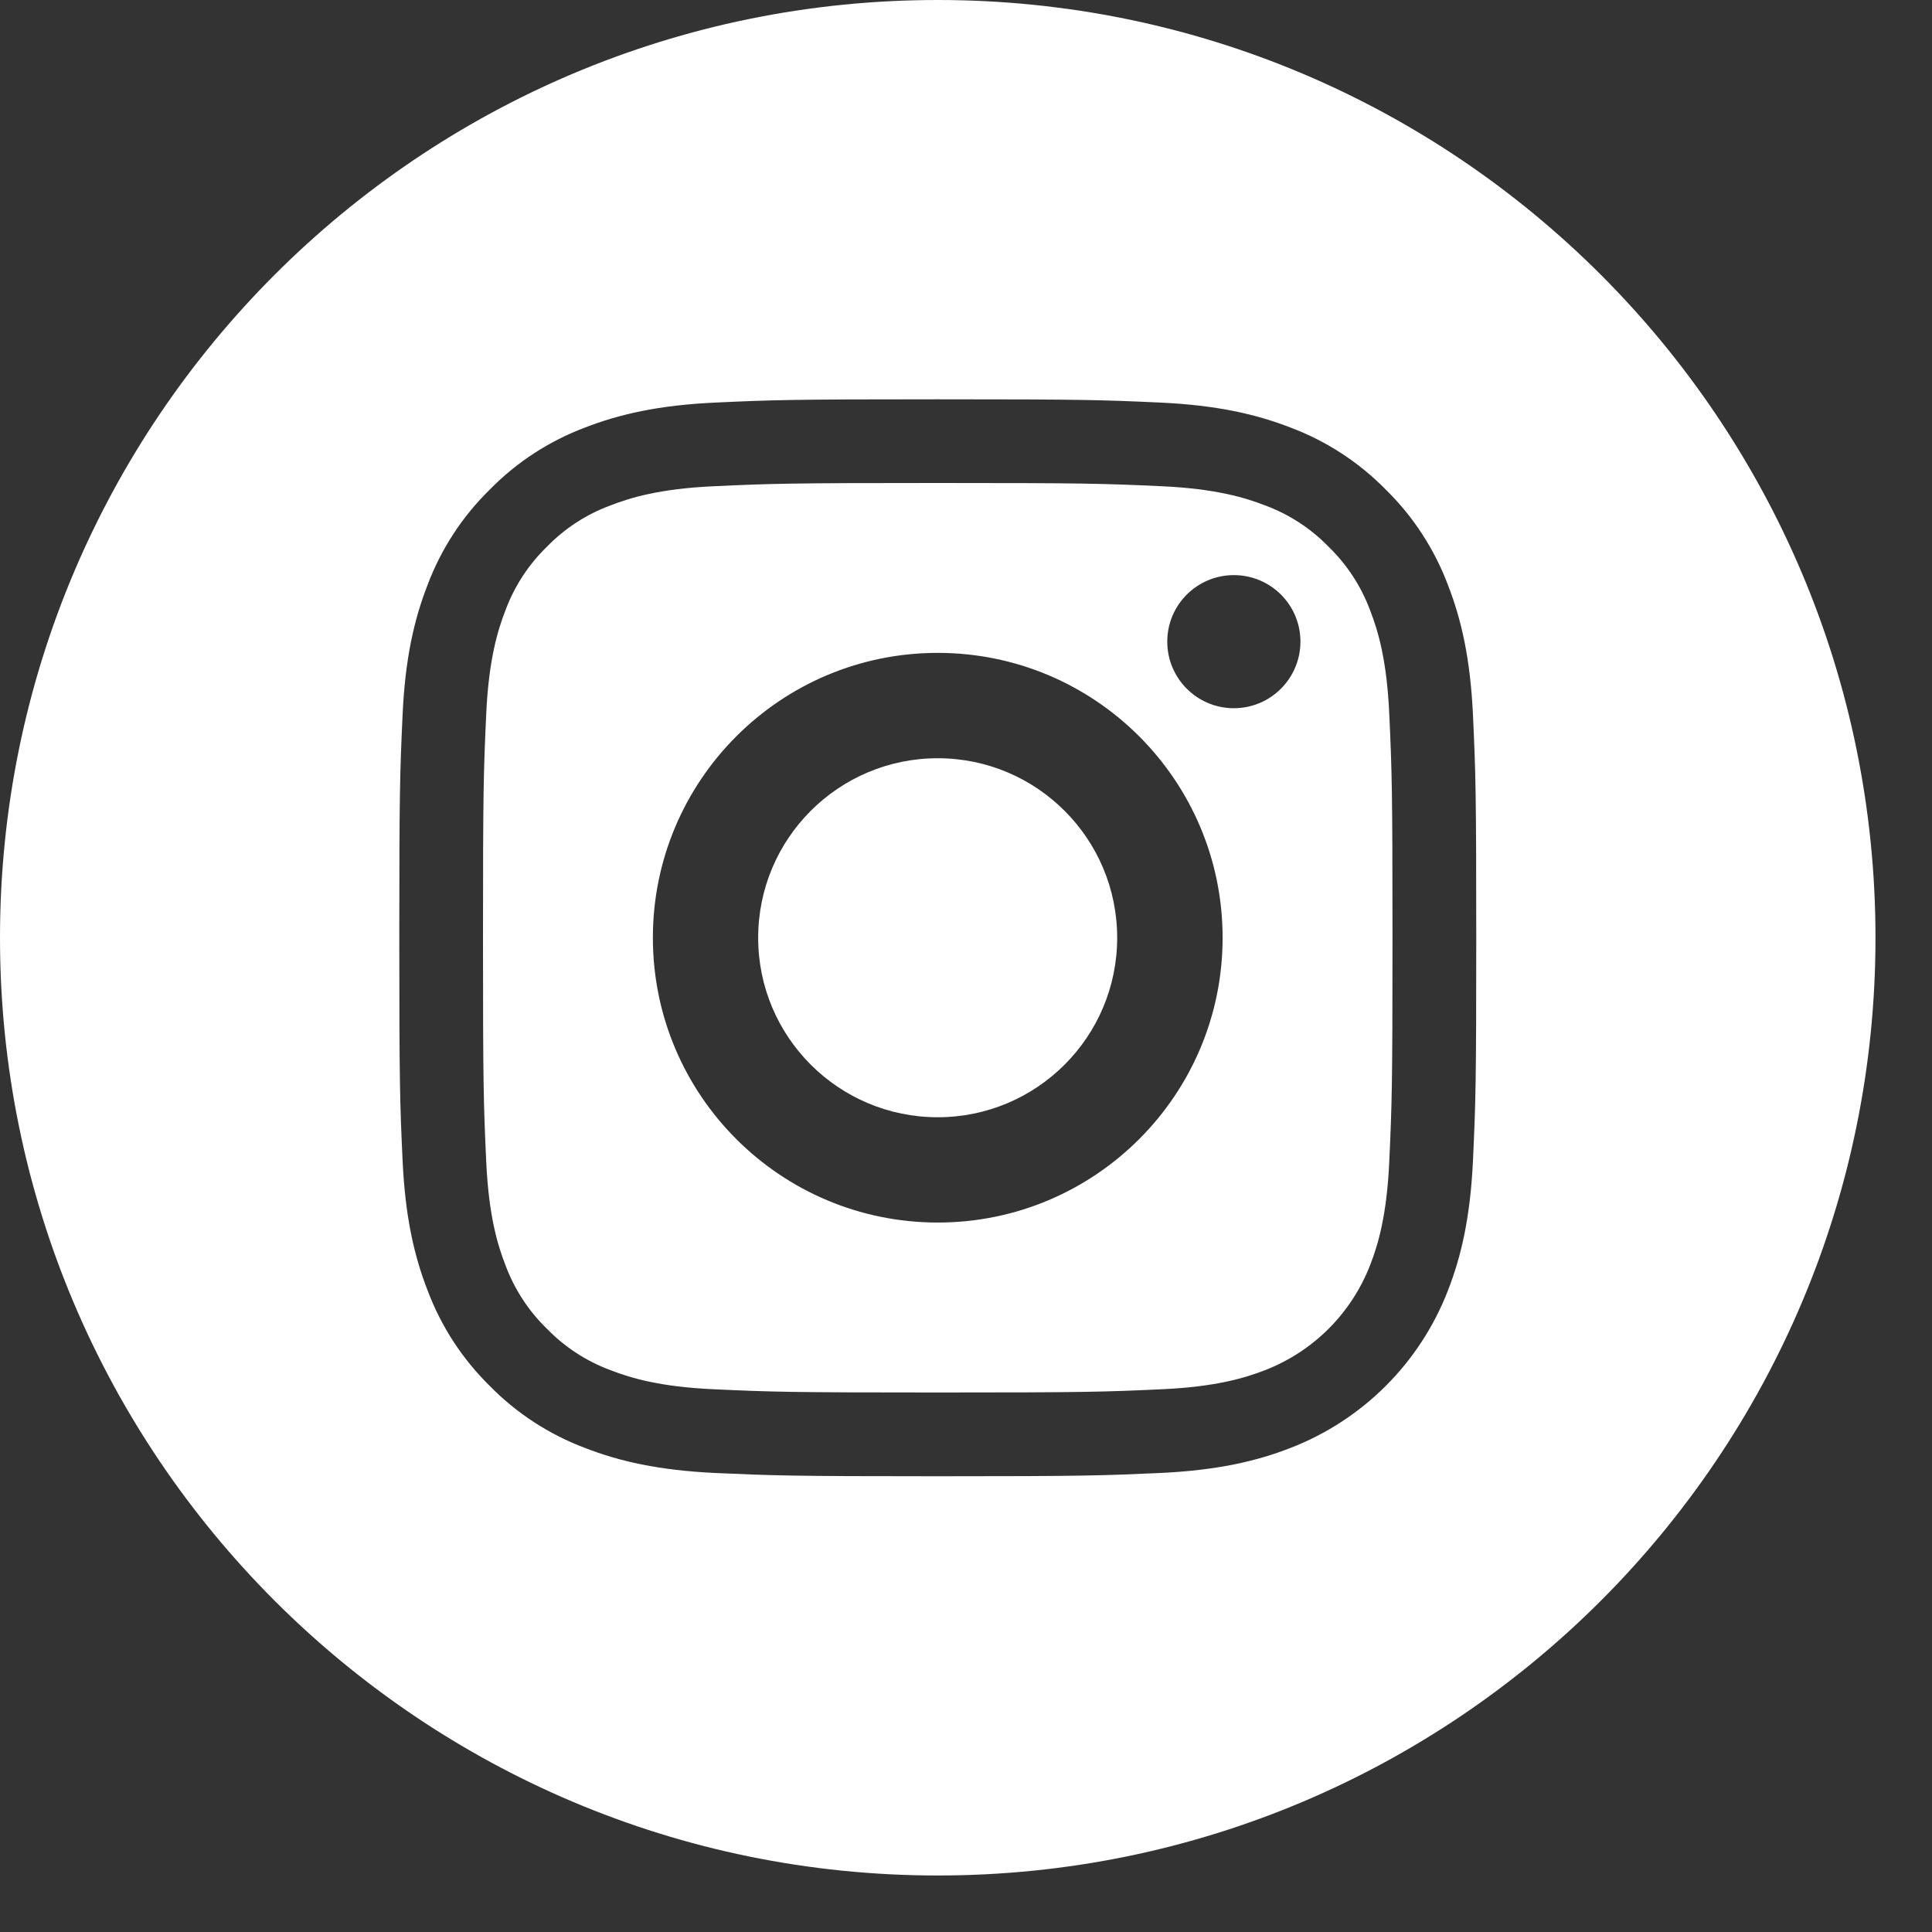
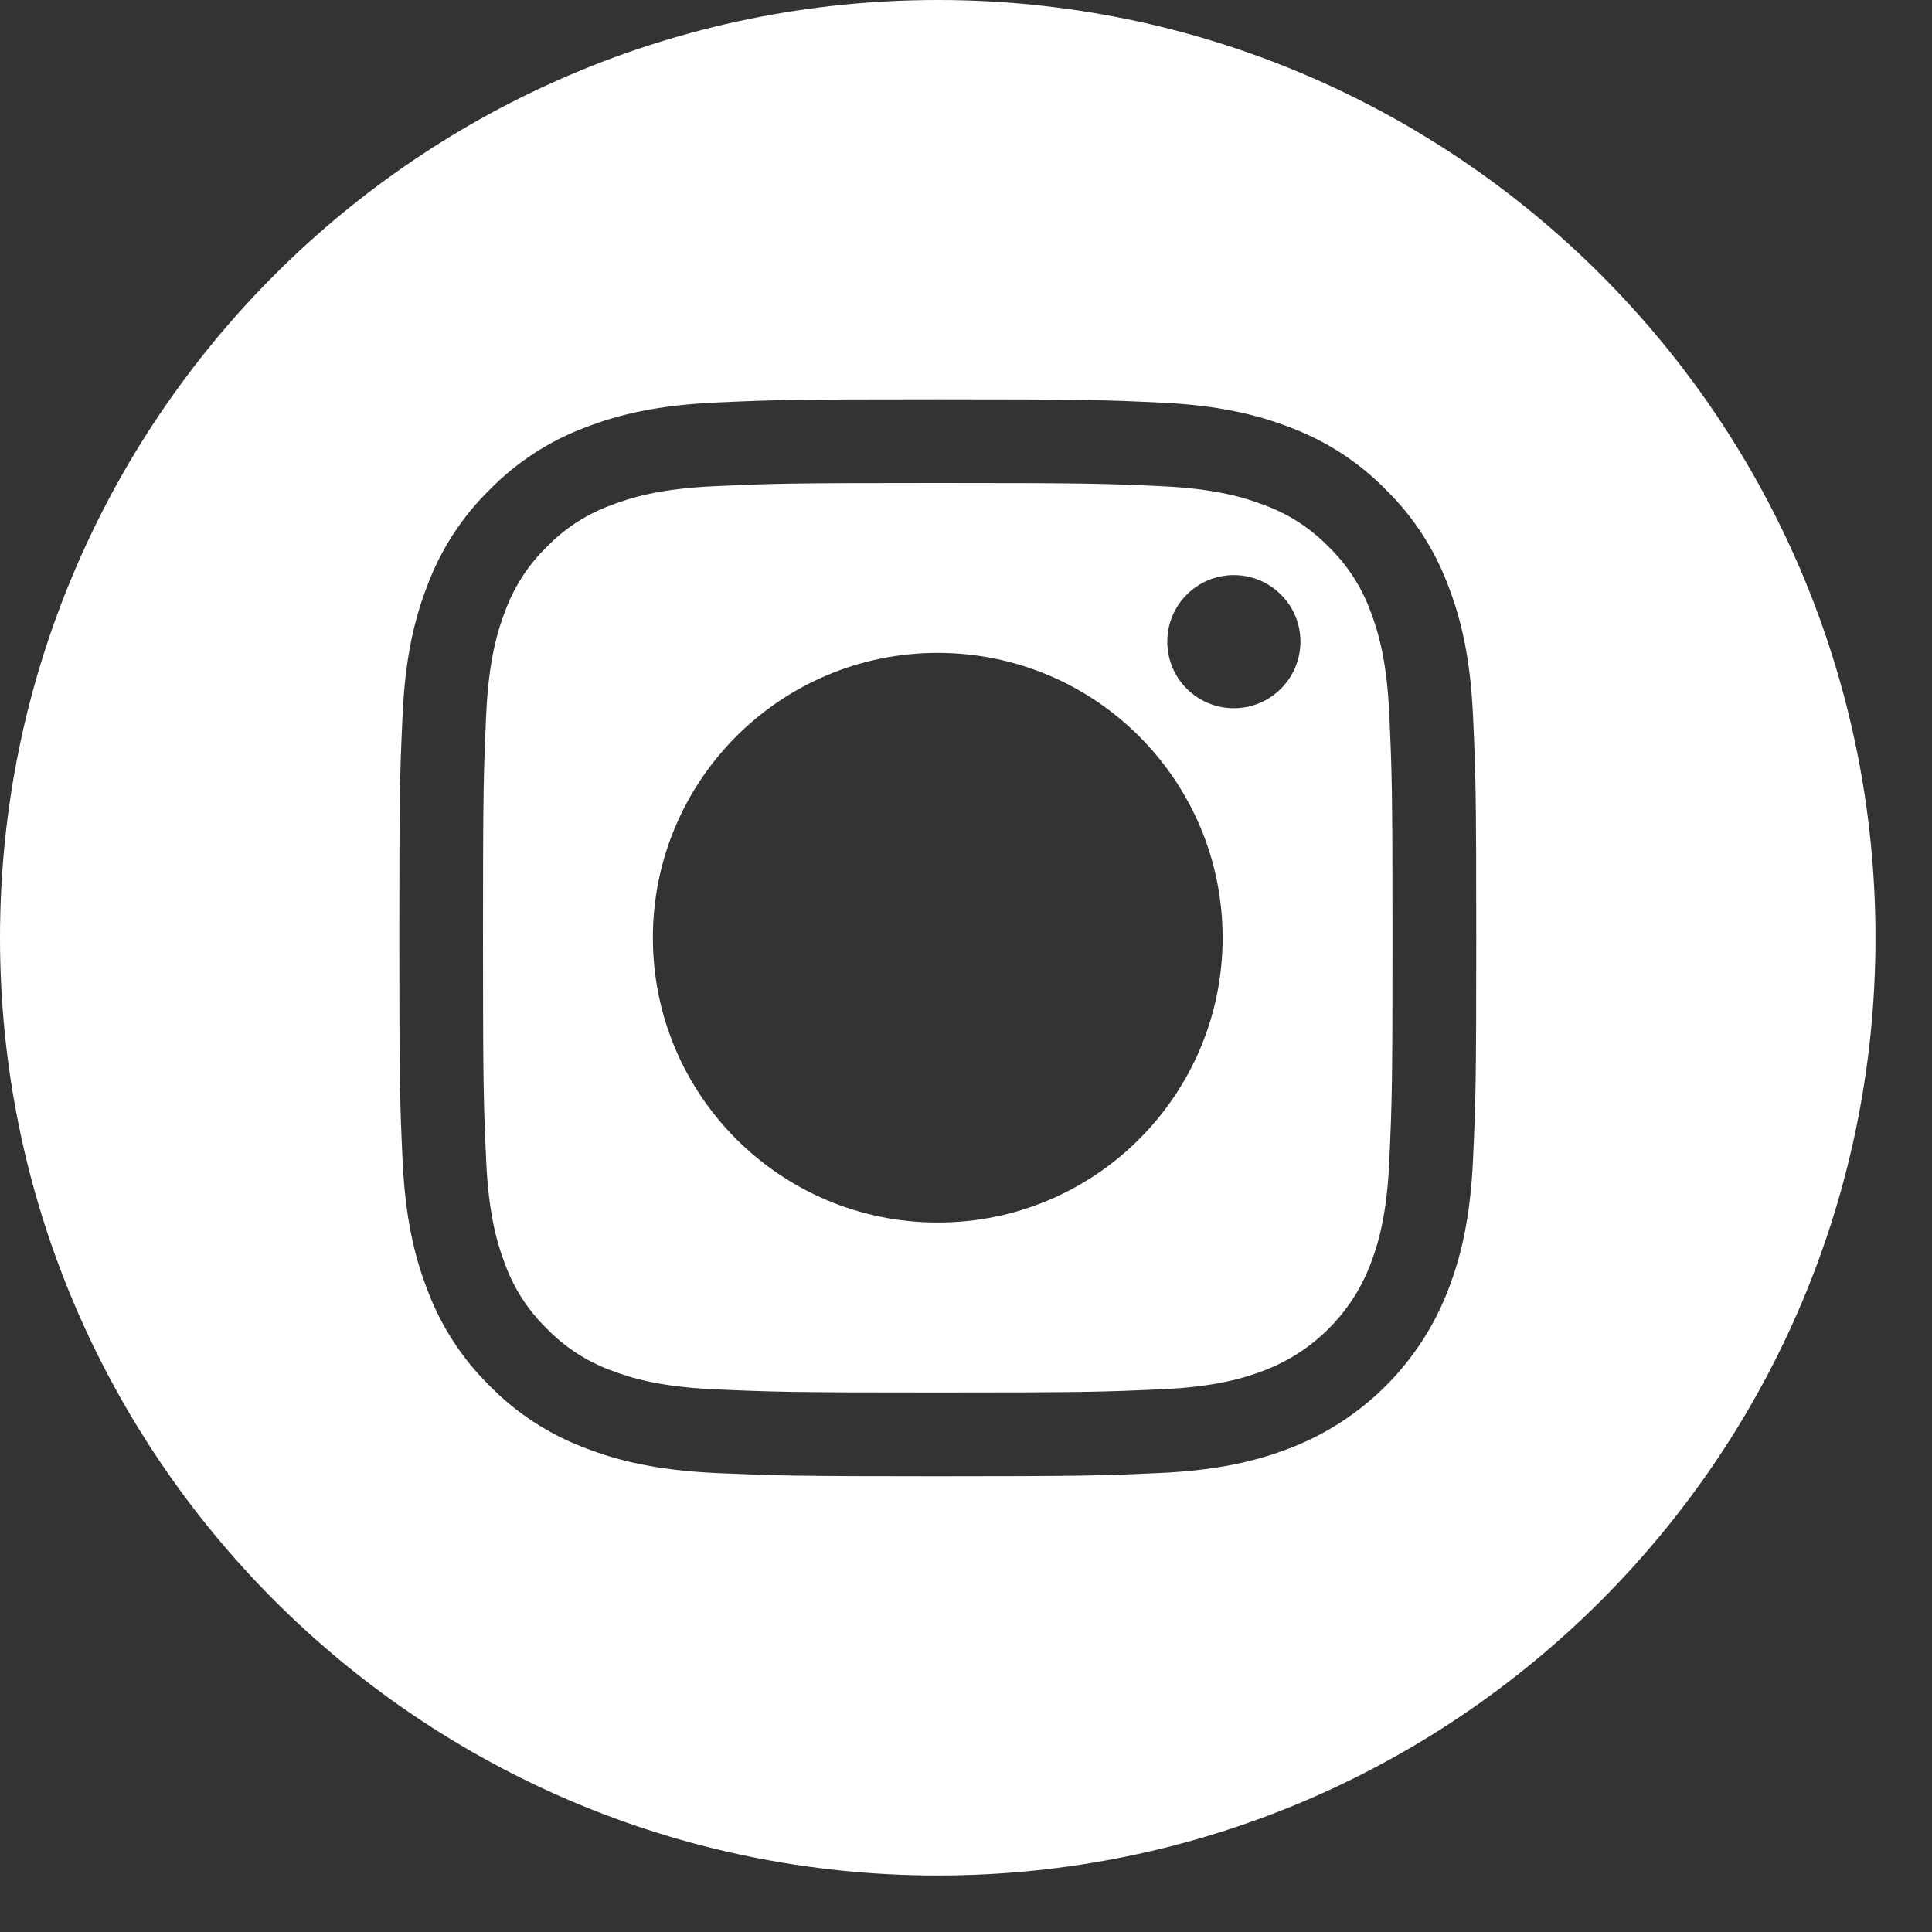
<svg xmlns="http://www.w3.org/2000/svg" width="28" height="28" viewBox="0 0 28 28" fill="none">
  <rect x="0" y="0" width="28" height="28" fill="#333333" stroke="none" />
  <path d="M19.858 8.849C19.729 8.5 19.523 8.184 19.256 7.925C18.997 7.658 18.681 7.452 18.332 7.324C18.049 7.214 17.623 7.083 16.839 7.047C15.991 7.008 15.737 7 13.591 7C11.444 7 11.19 7.008 10.342 7.047C9.558 7.083 9.133 7.214 8.85 7.324C8.5 7.452 8.184 7.658 7.925 7.925C7.658 8.184 7.453 8.5 7.324 8.849C7.214 9.133 7.083 9.558 7.047 10.342C7.008 11.19 7 11.444 7 13.591C7 15.737 7.008 15.991 7.047 16.839C7.083 17.623 7.214 18.049 7.324 18.332C7.453 18.681 7.658 18.997 7.925 19.256C8.184 19.523 8.5 19.729 8.849 19.858C9.133 19.968 9.558 20.099 10.342 20.134C11.19 20.173 11.444 20.181 13.591 20.181C15.737 20.181 15.992 20.173 16.839 20.134C17.623 20.099 18.049 19.968 18.332 19.858C19.033 19.587 19.587 19.033 19.858 18.332C19.968 18.049 20.099 17.623 20.134 16.839C20.173 15.991 20.181 15.737 20.181 13.591C20.181 11.444 20.173 11.19 20.134 10.342C20.099 9.558 19.968 9.133 19.858 8.849ZM13.591 17.718C11.311 17.718 9.462 15.87 9.462 13.591C9.462 11.31 11.311 9.462 13.591 9.462C15.87 9.462 17.719 11.31 17.719 13.591C17.719 15.87 15.87 17.718 13.591 17.718ZM17.882 10.264C17.349 10.264 16.917 9.832 16.917 9.299C16.917 8.766 17.349 8.335 17.882 8.335C18.415 8.335 18.847 8.766 18.847 9.299C18.846 9.832 18.415 10.264 17.882 10.264Z" fill="white" />
  <path d="M13.591 0C6.086 0 0 6.086 0 13.591C0 21.095 6.086 27.181 13.591 27.181C21.095 27.181 27.181 21.095 27.181 13.591C27.181 6.086 21.095 0 13.591 0ZM21.348 16.808C21.31 17.639 21.178 18.206 20.985 18.702C20.579 19.751 19.751 20.579 18.702 20.985C18.206 21.178 17.639 21.309 16.808 21.348C15.976 21.385 15.71 21.395 13.591 21.395C11.471 21.395 11.206 21.385 10.373 21.348C9.543 21.309 8.975 21.178 8.479 20.985C7.958 20.789 7.486 20.482 7.097 20.085C6.7 19.695 6.393 19.223 6.197 18.702C6.004 18.206 5.872 17.639 5.834 16.808C5.796 15.976 5.787 15.71 5.787 13.591C5.787 11.471 5.796 11.205 5.834 10.373C5.871 9.542 6.003 8.975 6.196 8.479C6.392 7.958 6.699 7.486 7.097 7.097C7.486 6.699 7.958 6.392 8.479 6.196C8.975 6.004 9.542 5.872 10.373 5.834C11.205 5.796 11.471 5.787 13.591 5.787C15.71 5.787 15.976 5.796 16.808 5.834C17.639 5.872 18.206 6.004 18.702 6.196C19.223 6.392 19.695 6.699 20.085 7.097C20.482 7.486 20.789 7.958 20.985 8.479C21.178 8.975 21.31 9.542 21.348 10.373C21.386 11.205 21.395 11.471 21.395 13.591C21.395 15.71 21.386 15.976 21.348 16.808Z" fill="white" />
-   <path d="M16.191 13.591C16.191 15.027 15.026 16.192 13.59 16.192C12.153 16.192 10.988 15.027 10.988 13.591C10.988 12.154 12.153 10.989 13.59 10.989C15.026 10.989 16.191 12.154 16.191 13.591Z" fill="white" />
</svg>